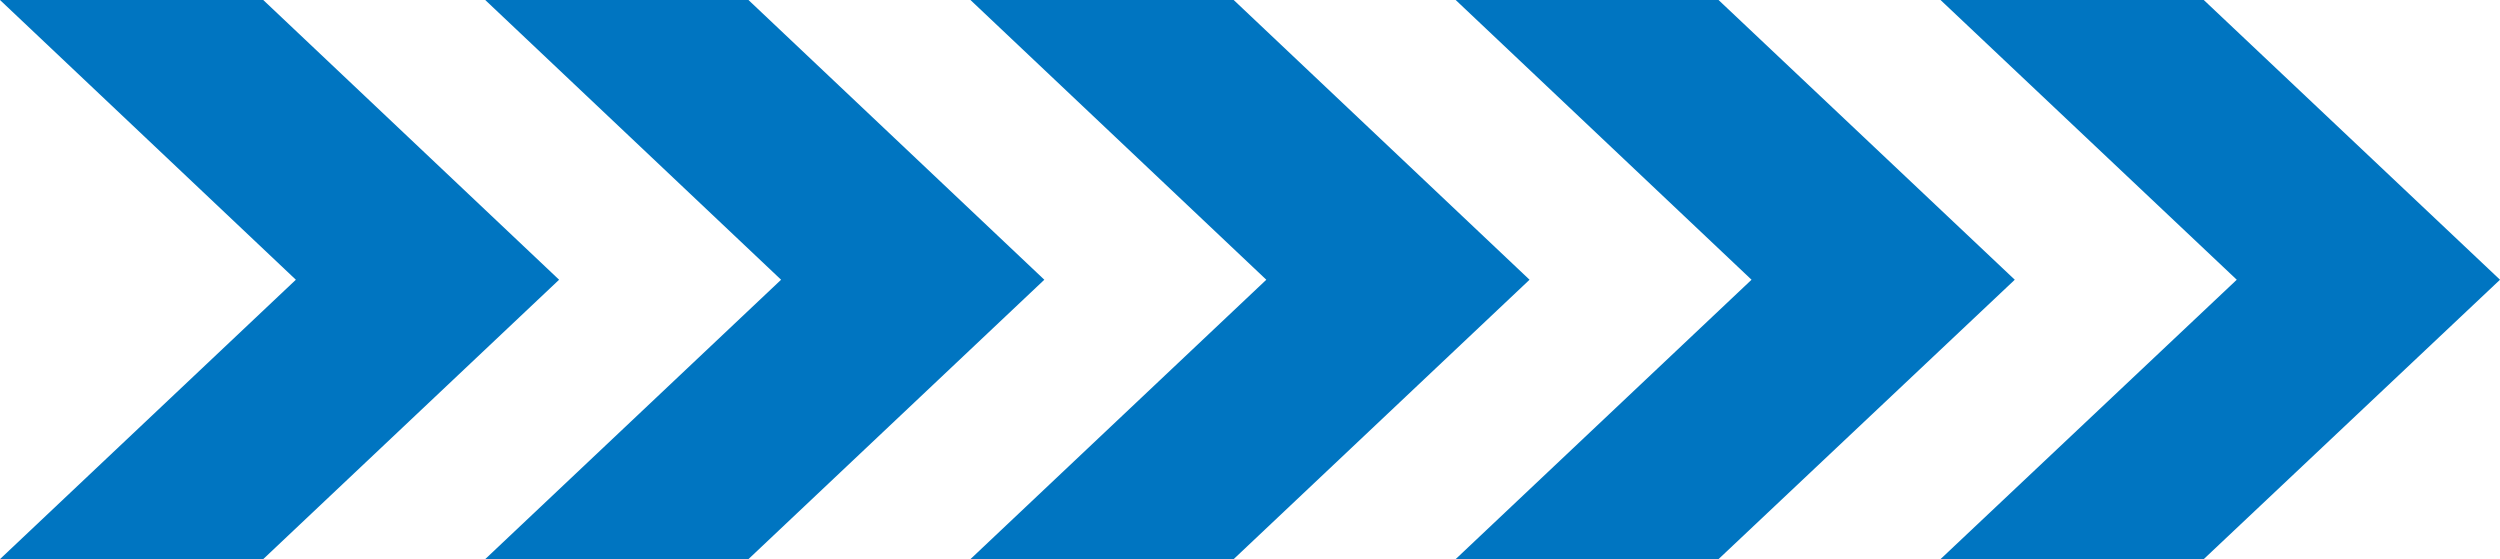
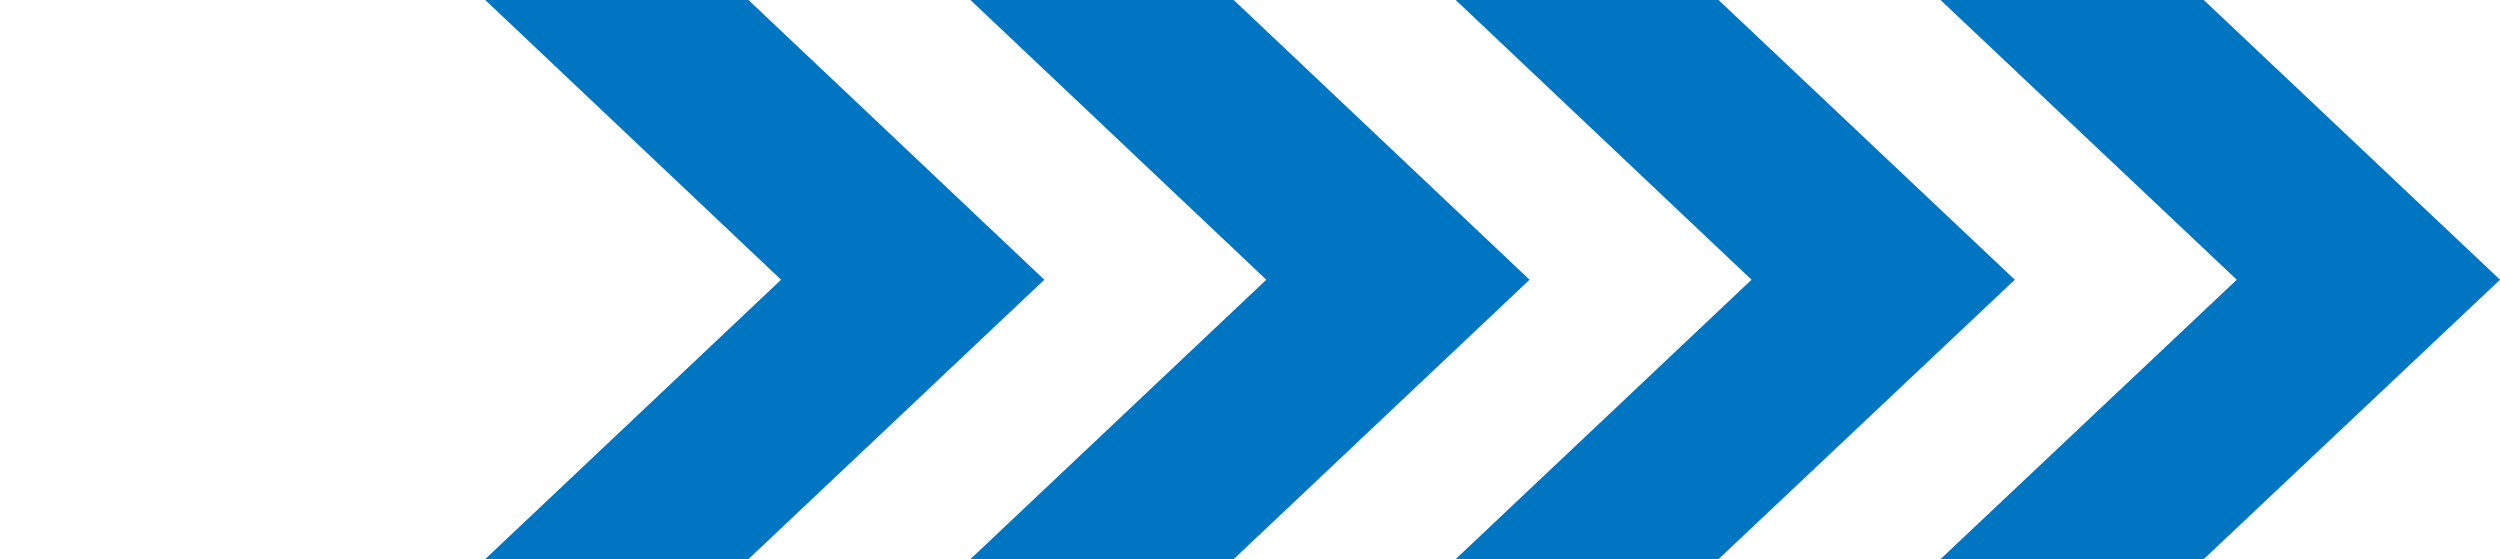
<svg xmlns="http://www.w3.org/2000/svg" viewBox="0 0 66.67 14.91">
  <defs>
    <style>.cls-1{fill:#0075c1;}</style>
  </defs>
  <g id="图层_2" data-name="图层 2">
    <g id="图层_1-2" data-name="图层 1">
-       <polygon class="cls-1" points="7.02 0 0 0 7.89 7.46 0 14.91 7.02 14.91 14.91 7.46 7.02 0" />
      <polygon class="cls-1" points="19.96 0 12.94 0 20.83 7.46 12.94 14.91 19.96 14.91 27.85 7.46 19.96 0" />
      <polygon class="cls-1" points="32.9 0 25.88 0 33.77 7.46 25.88 14.91 32.9 14.91 40.79 7.46 32.9 0" />
      <polygon class="cls-1" points="45.83 0 38.82 0 46.71 7.46 38.82 14.91 45.83 14.91 53.73 7.46 45.83 0" />
      <polygon class="cls-1" points="58.77 0 51.75 0 59.65 7.46 51.75 14.91 58.77 14.91 66.67 7.46 58.77 0" />
    </g>
  </g>
</svg>